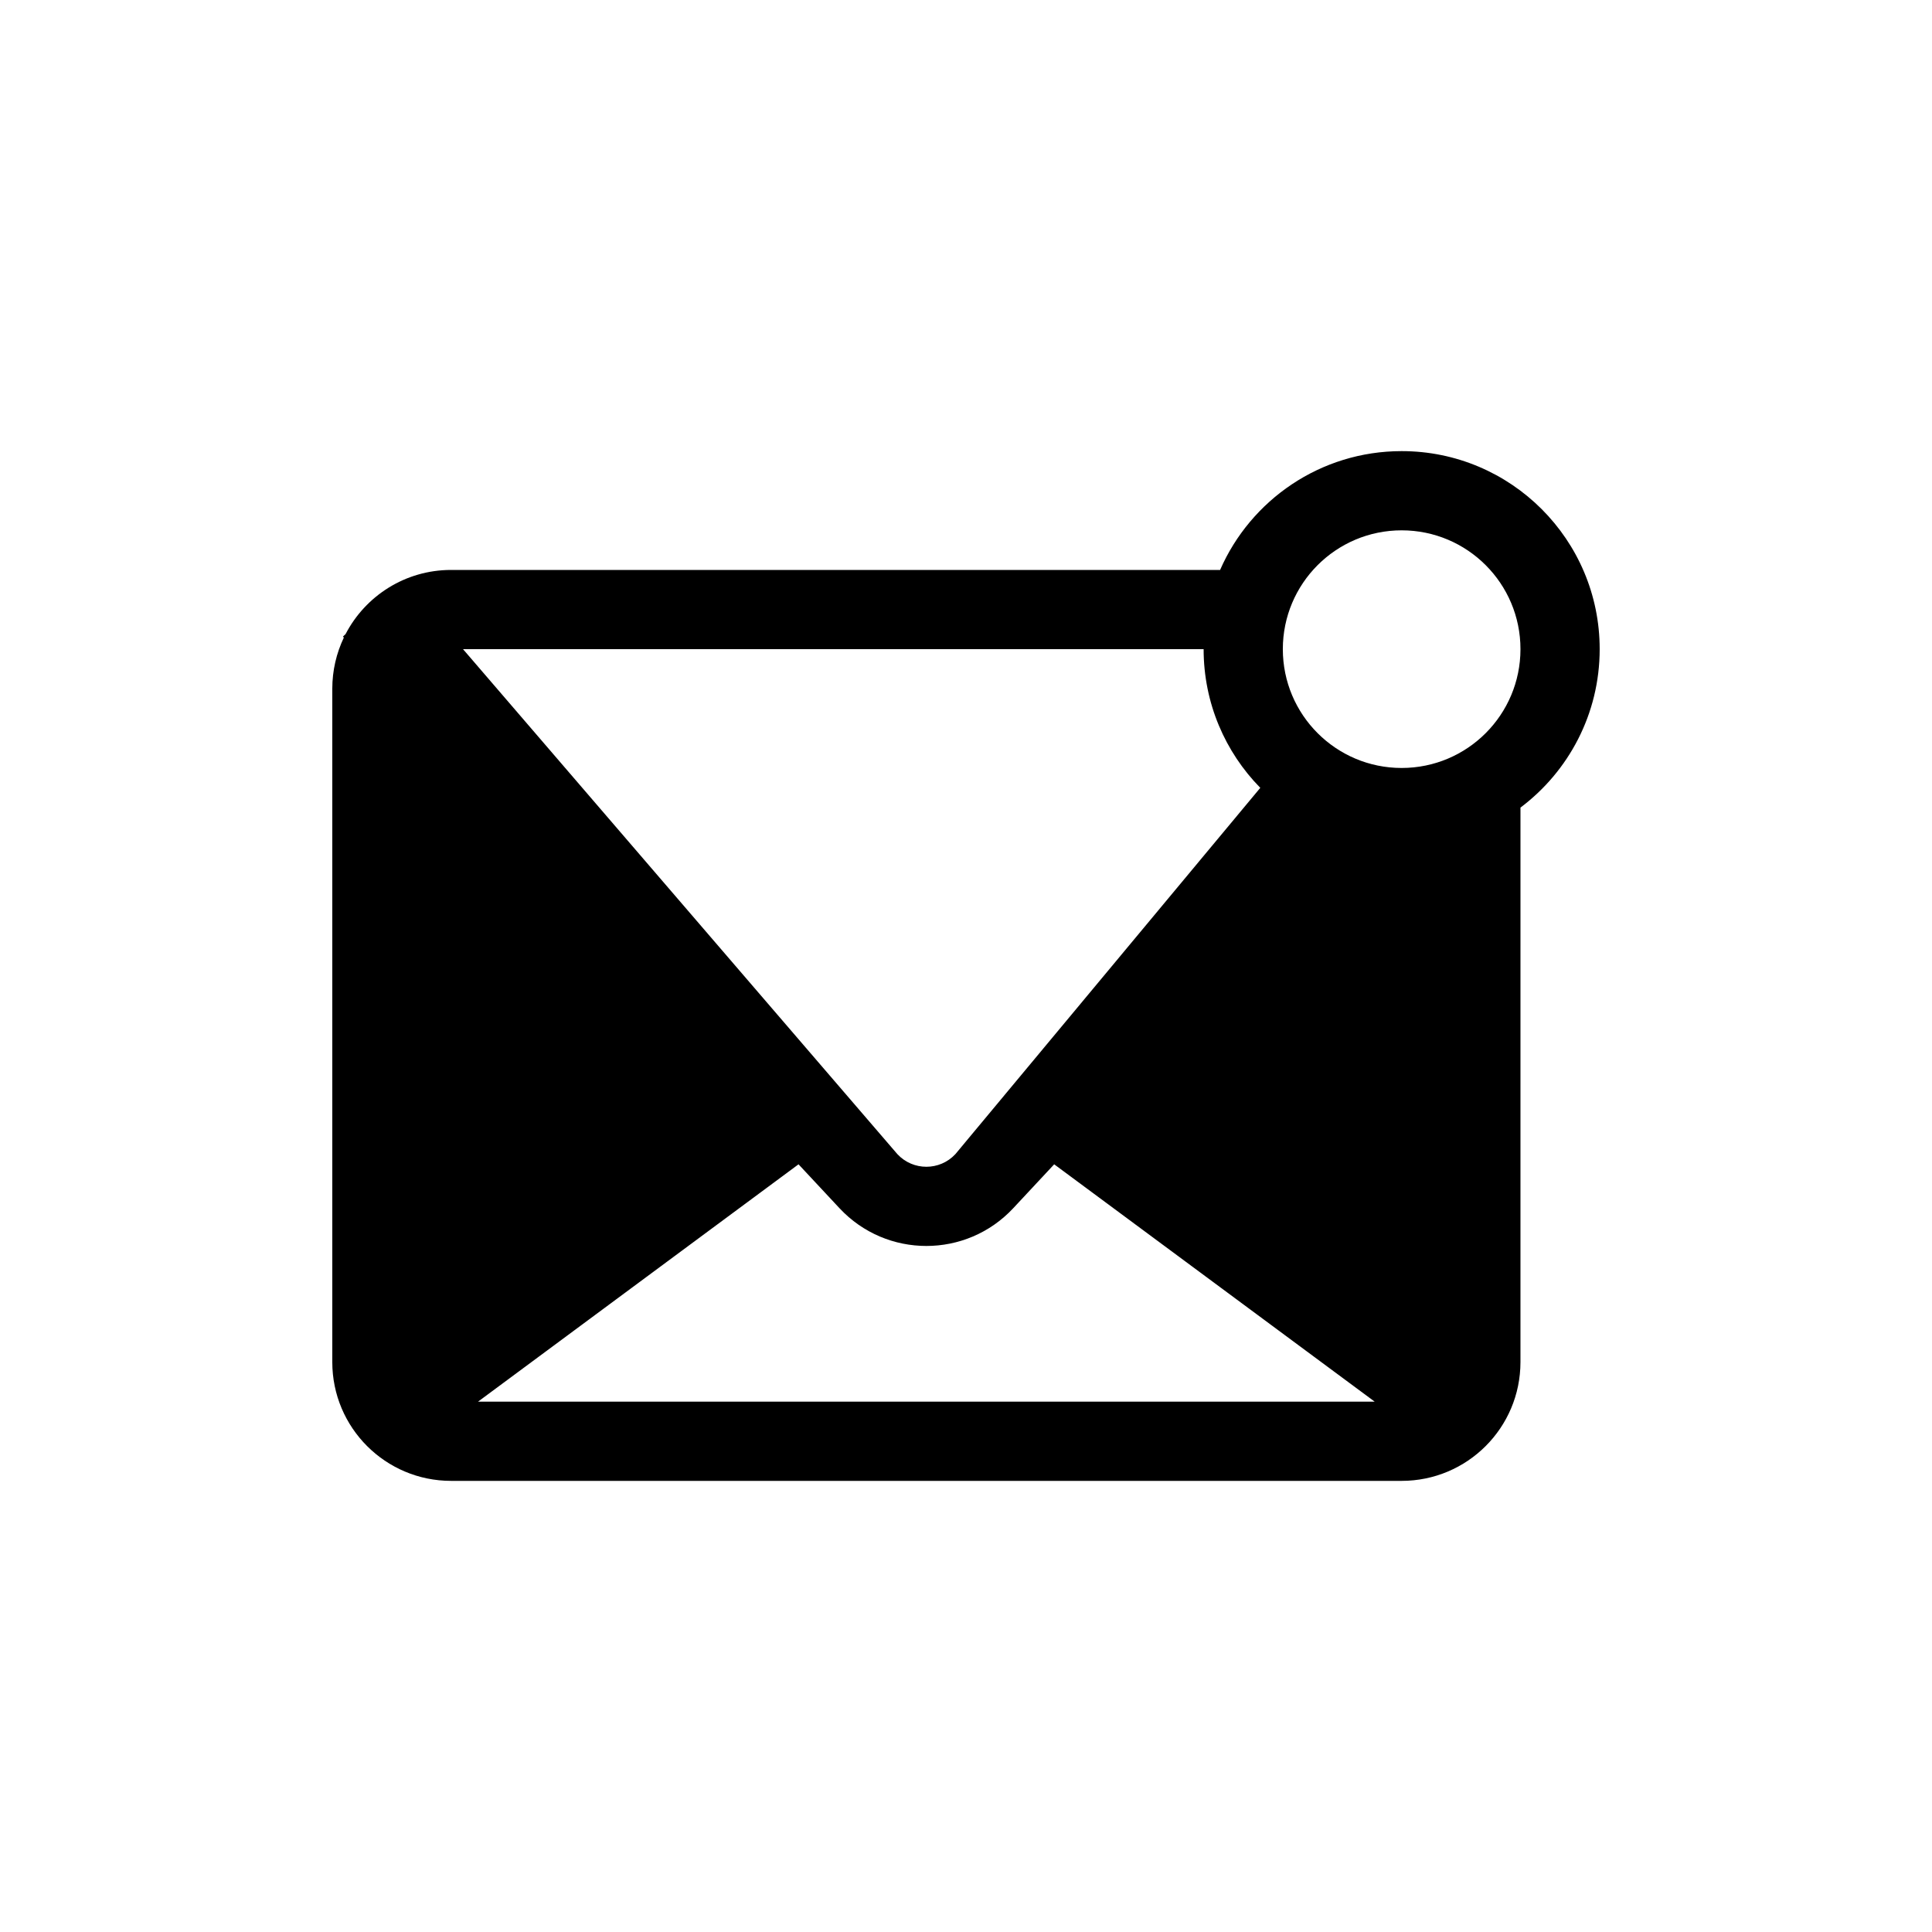
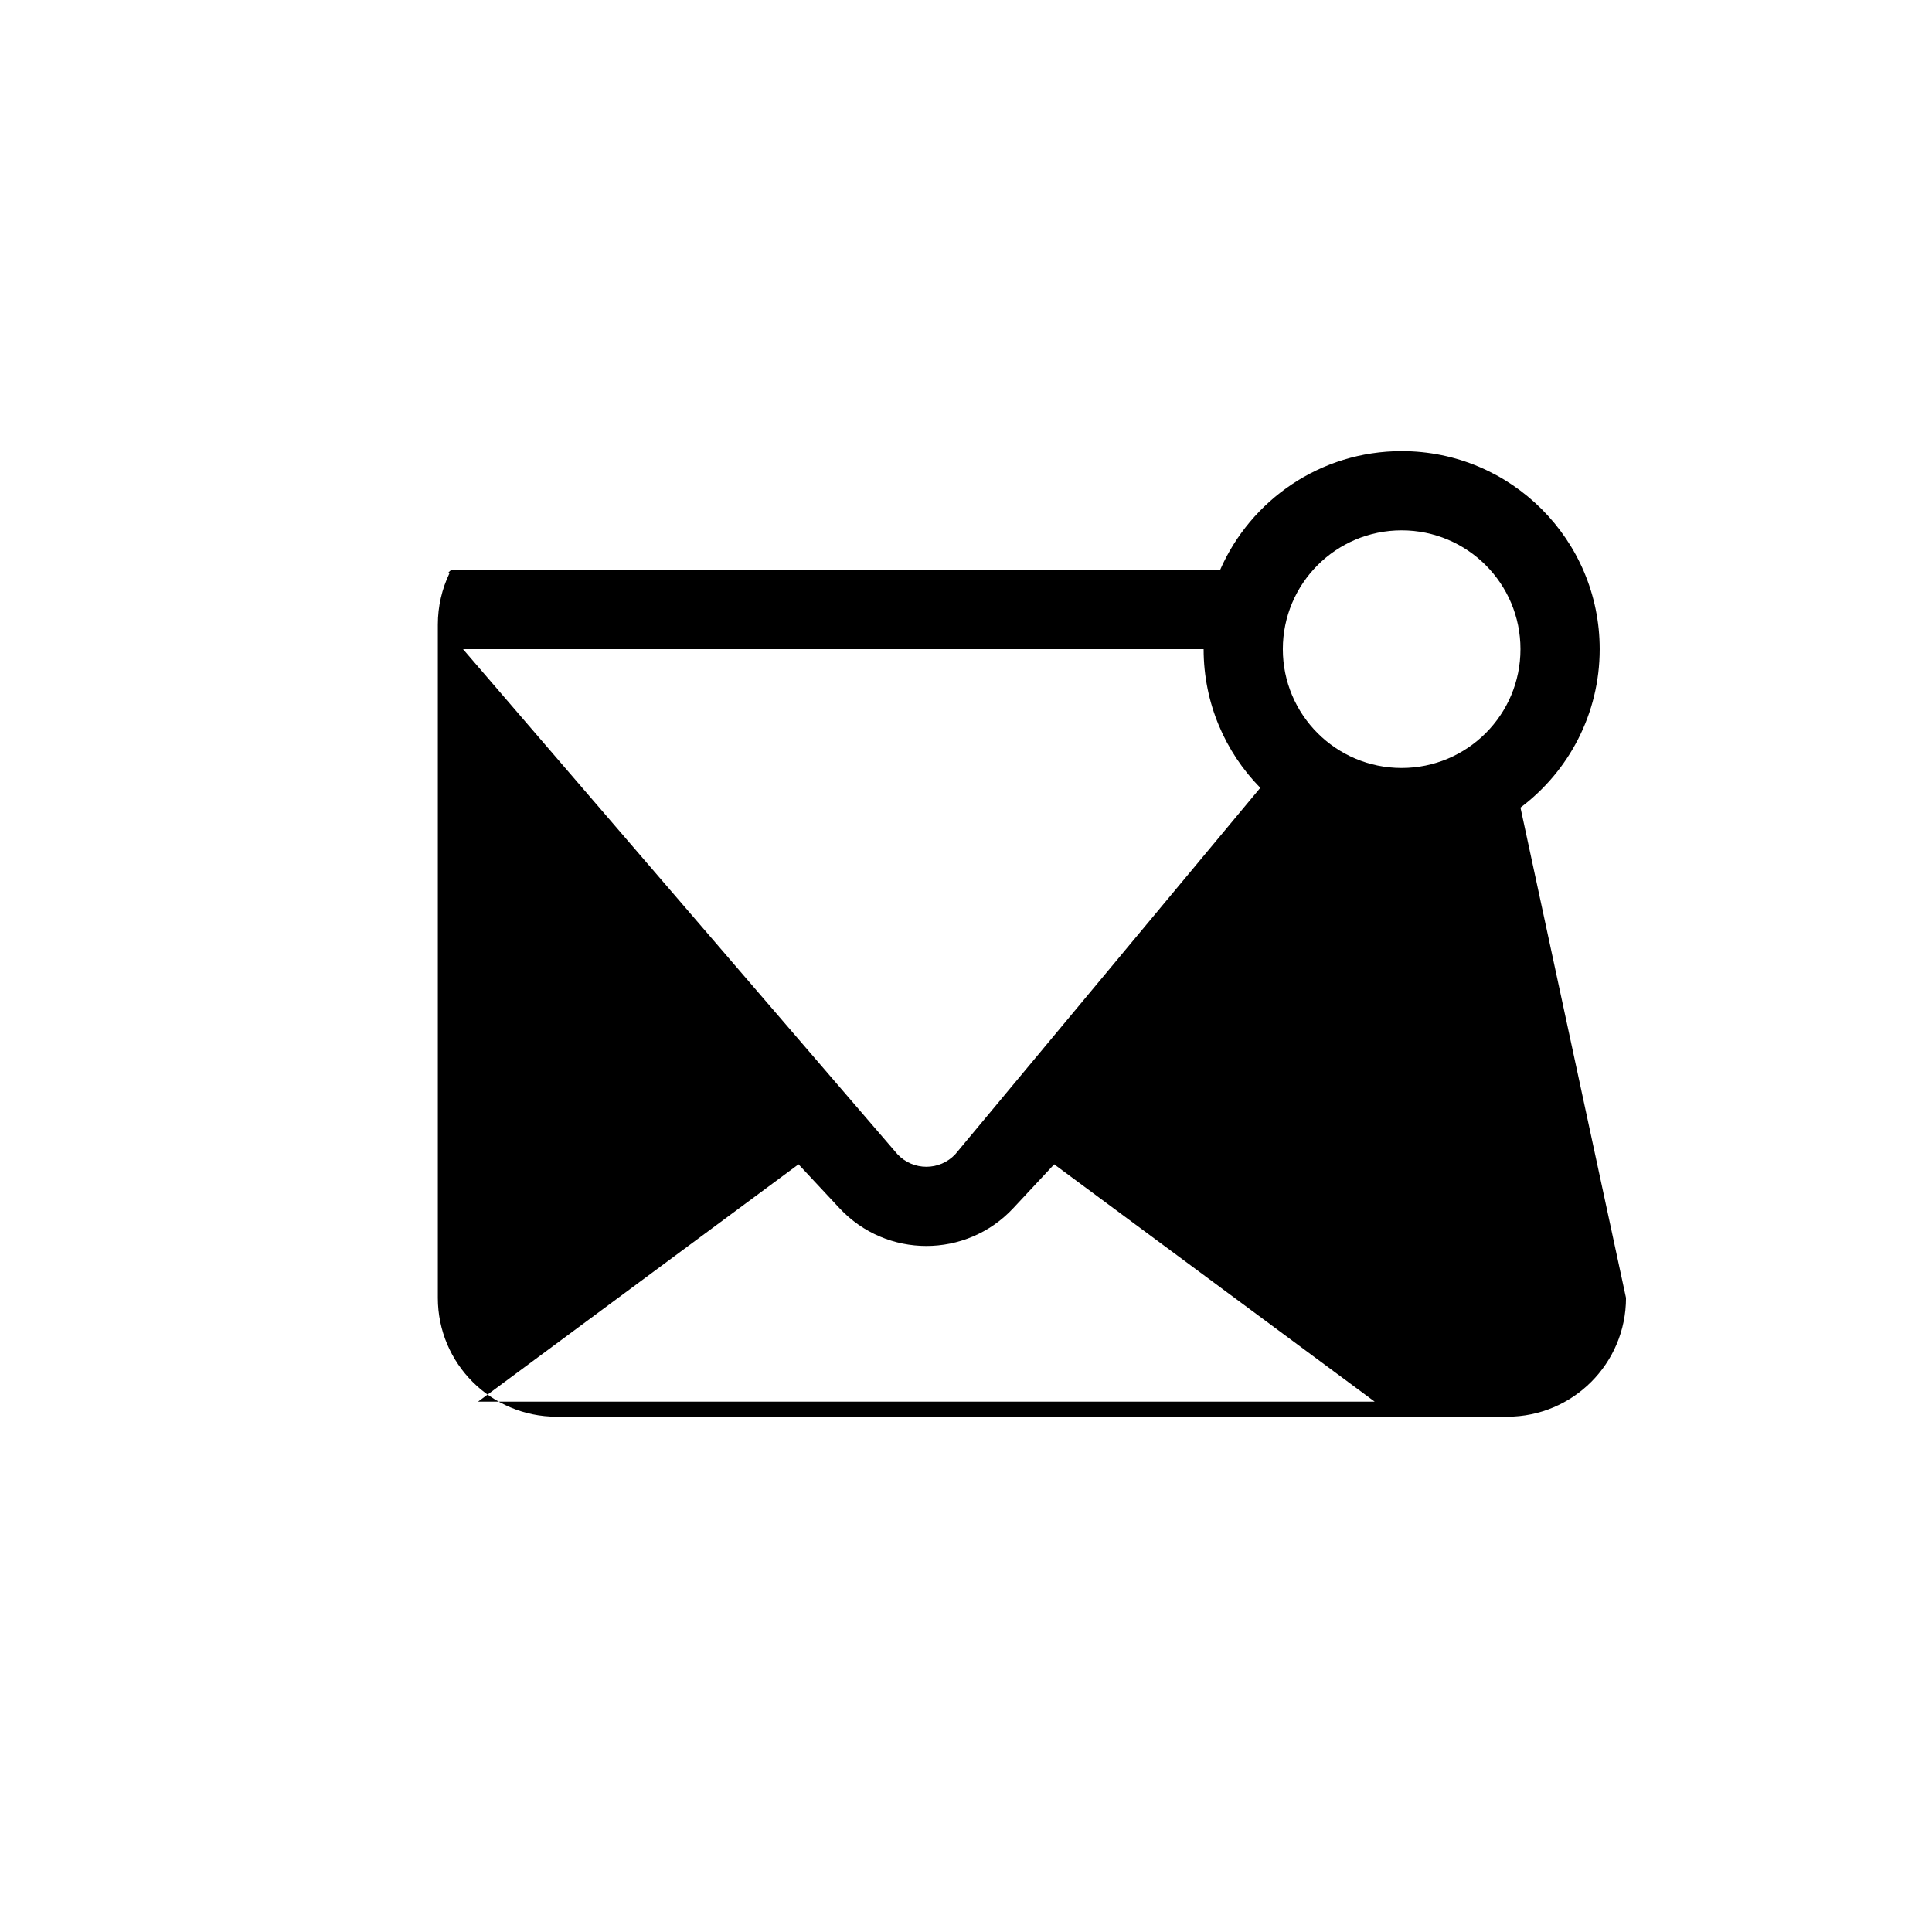
<svg xmlns="http://www.w3.org/2000/svg" fill="#000000" width="800px" height="800px" version="1.1" viewBox="144 144 512 512">
-   <path d="m546.94 358.02c12.746-9.574 20.992-24.82 20.992-41.988 0-28.984-23.496-52.48-52.48-52.48-21.52 0-40.012 12.953-48.113 31.488h-203.79c-12.168 0-22.727 6.902-27.969 17.004l-0.695 0.652 0.242 0.262c-1.965 4.109-3.066 8.711-3.066 13.57v178.43c0 17.395 14.098 31.488 31.488 31.488h251.9c17.395 0 31.488-14.094 31.488-31.488zm-62.977-41.988c0-17.391 14.098-31.488 31.488-31.488 17.395 0 31.488 14.098 31.488 31.488s-14.094 31.488-31.488 31.488c-17.391 0-31.488-14.098-31.488-31.488zm-20.988 0h-196.27l115.12 133.84c4.152 4.445 11.199 4.445 15.348 0l80.816-97.086c-9.289-9.465-15.016-22.441-15.016-36.75zm-192.29 199.42h237.62l-84.934-62.898-10.855 11.637c-12.449 13.336-33.59 13.336-46.039 0l-10.859-11.637z" fill-rule="evenodd" />
+   <path d="m546.94 358.02c12.746-9.574 20.992-24.82 20.992-41.988 0-28.984-23.496-52.48-52.48-52.48-21.52 0-40.012 12.953-48.113 31.488h-203.79l-0.695 0.652 0.242 0.262c-1.965 4.109-3.066 8.711-3.066 13.57v178.43c0 17.395 14.098 31.488 31.488 31.488h251.9c17.395 0 31.488-14.094 31.488-31.488zm-62.977-41.988c0-17.391 14.098-31.488 31.488-31.488 17.395 0 31.488 14.098 31.488 31.488s-14.094 31.488-31.488 31.488c-17.391 0-31.488-14.098-31.488-31.488zm-20.988 0h-196.27l115.12 133.84c4.152 4.445 11.199 4.445 15.348 0l80.816-97.086c-9.289-9.465-15.016-22.441-15.016-36.75zm-192.29 199.42h237.62l-84.934-62.898-10.855 11.637c-12.449 13.336-33.59 13.336-46.039 0l-10.859-11.637z" fill-rule="evenodd" />
</svg>